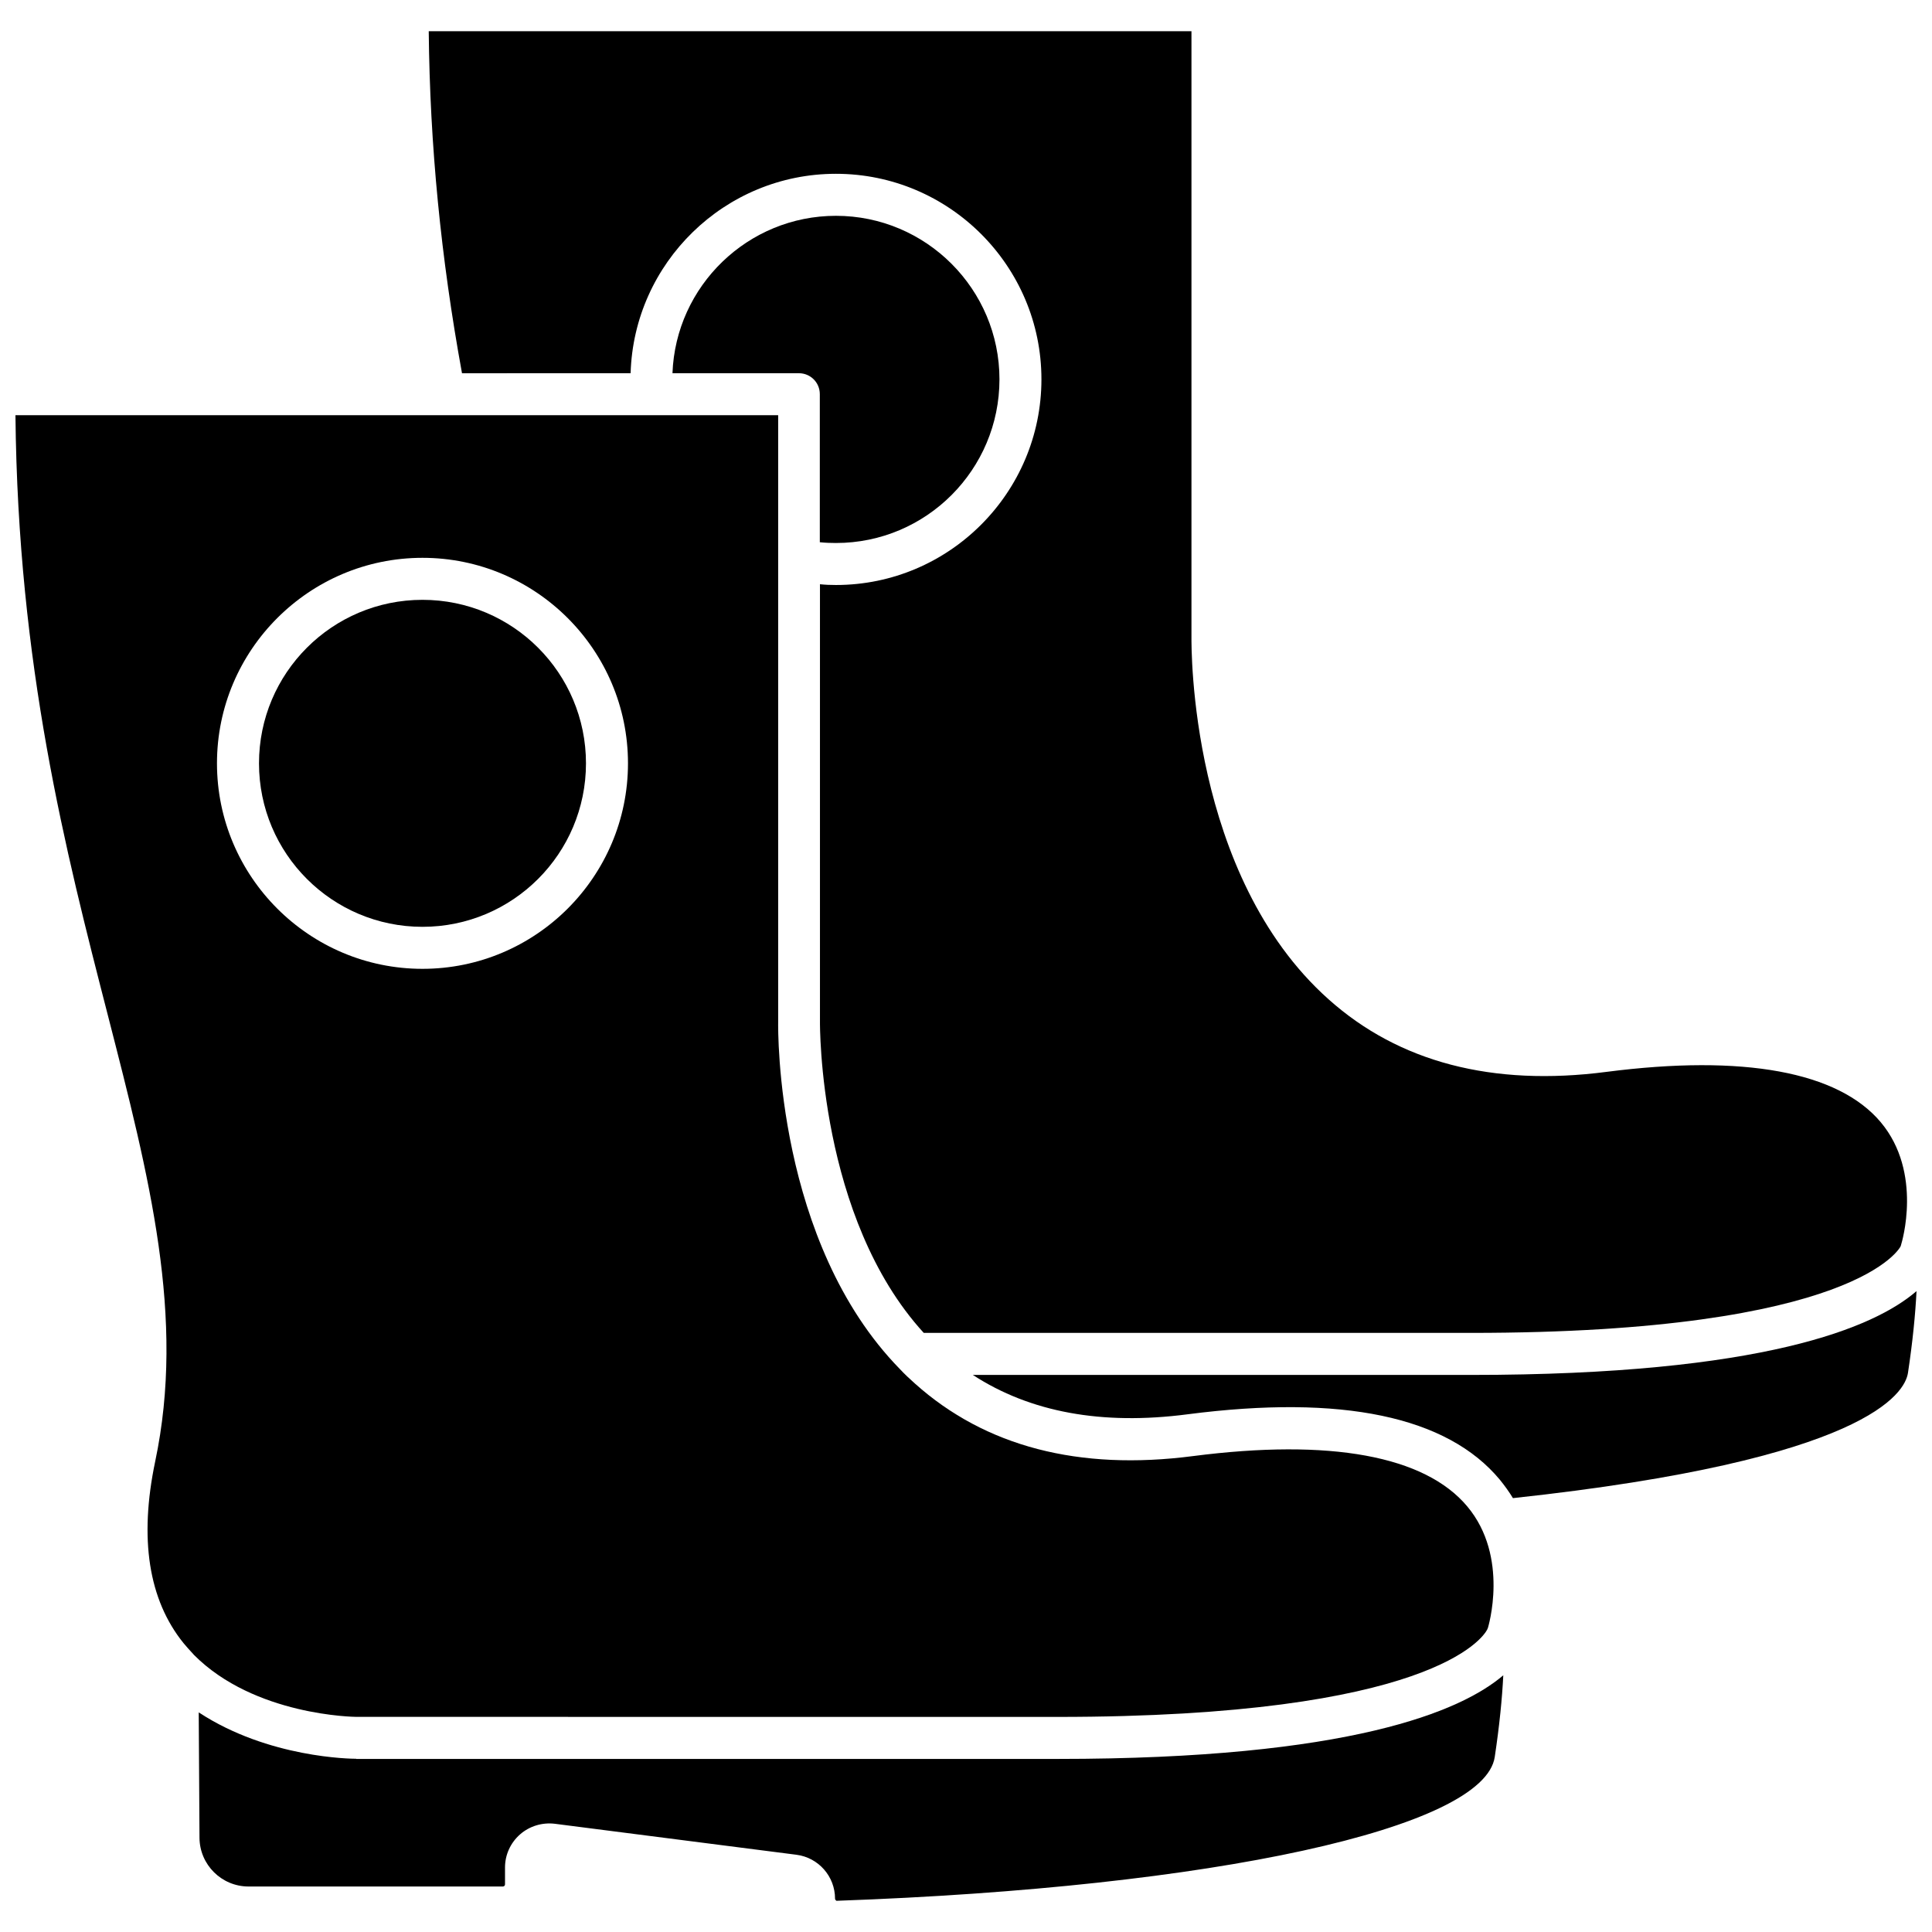
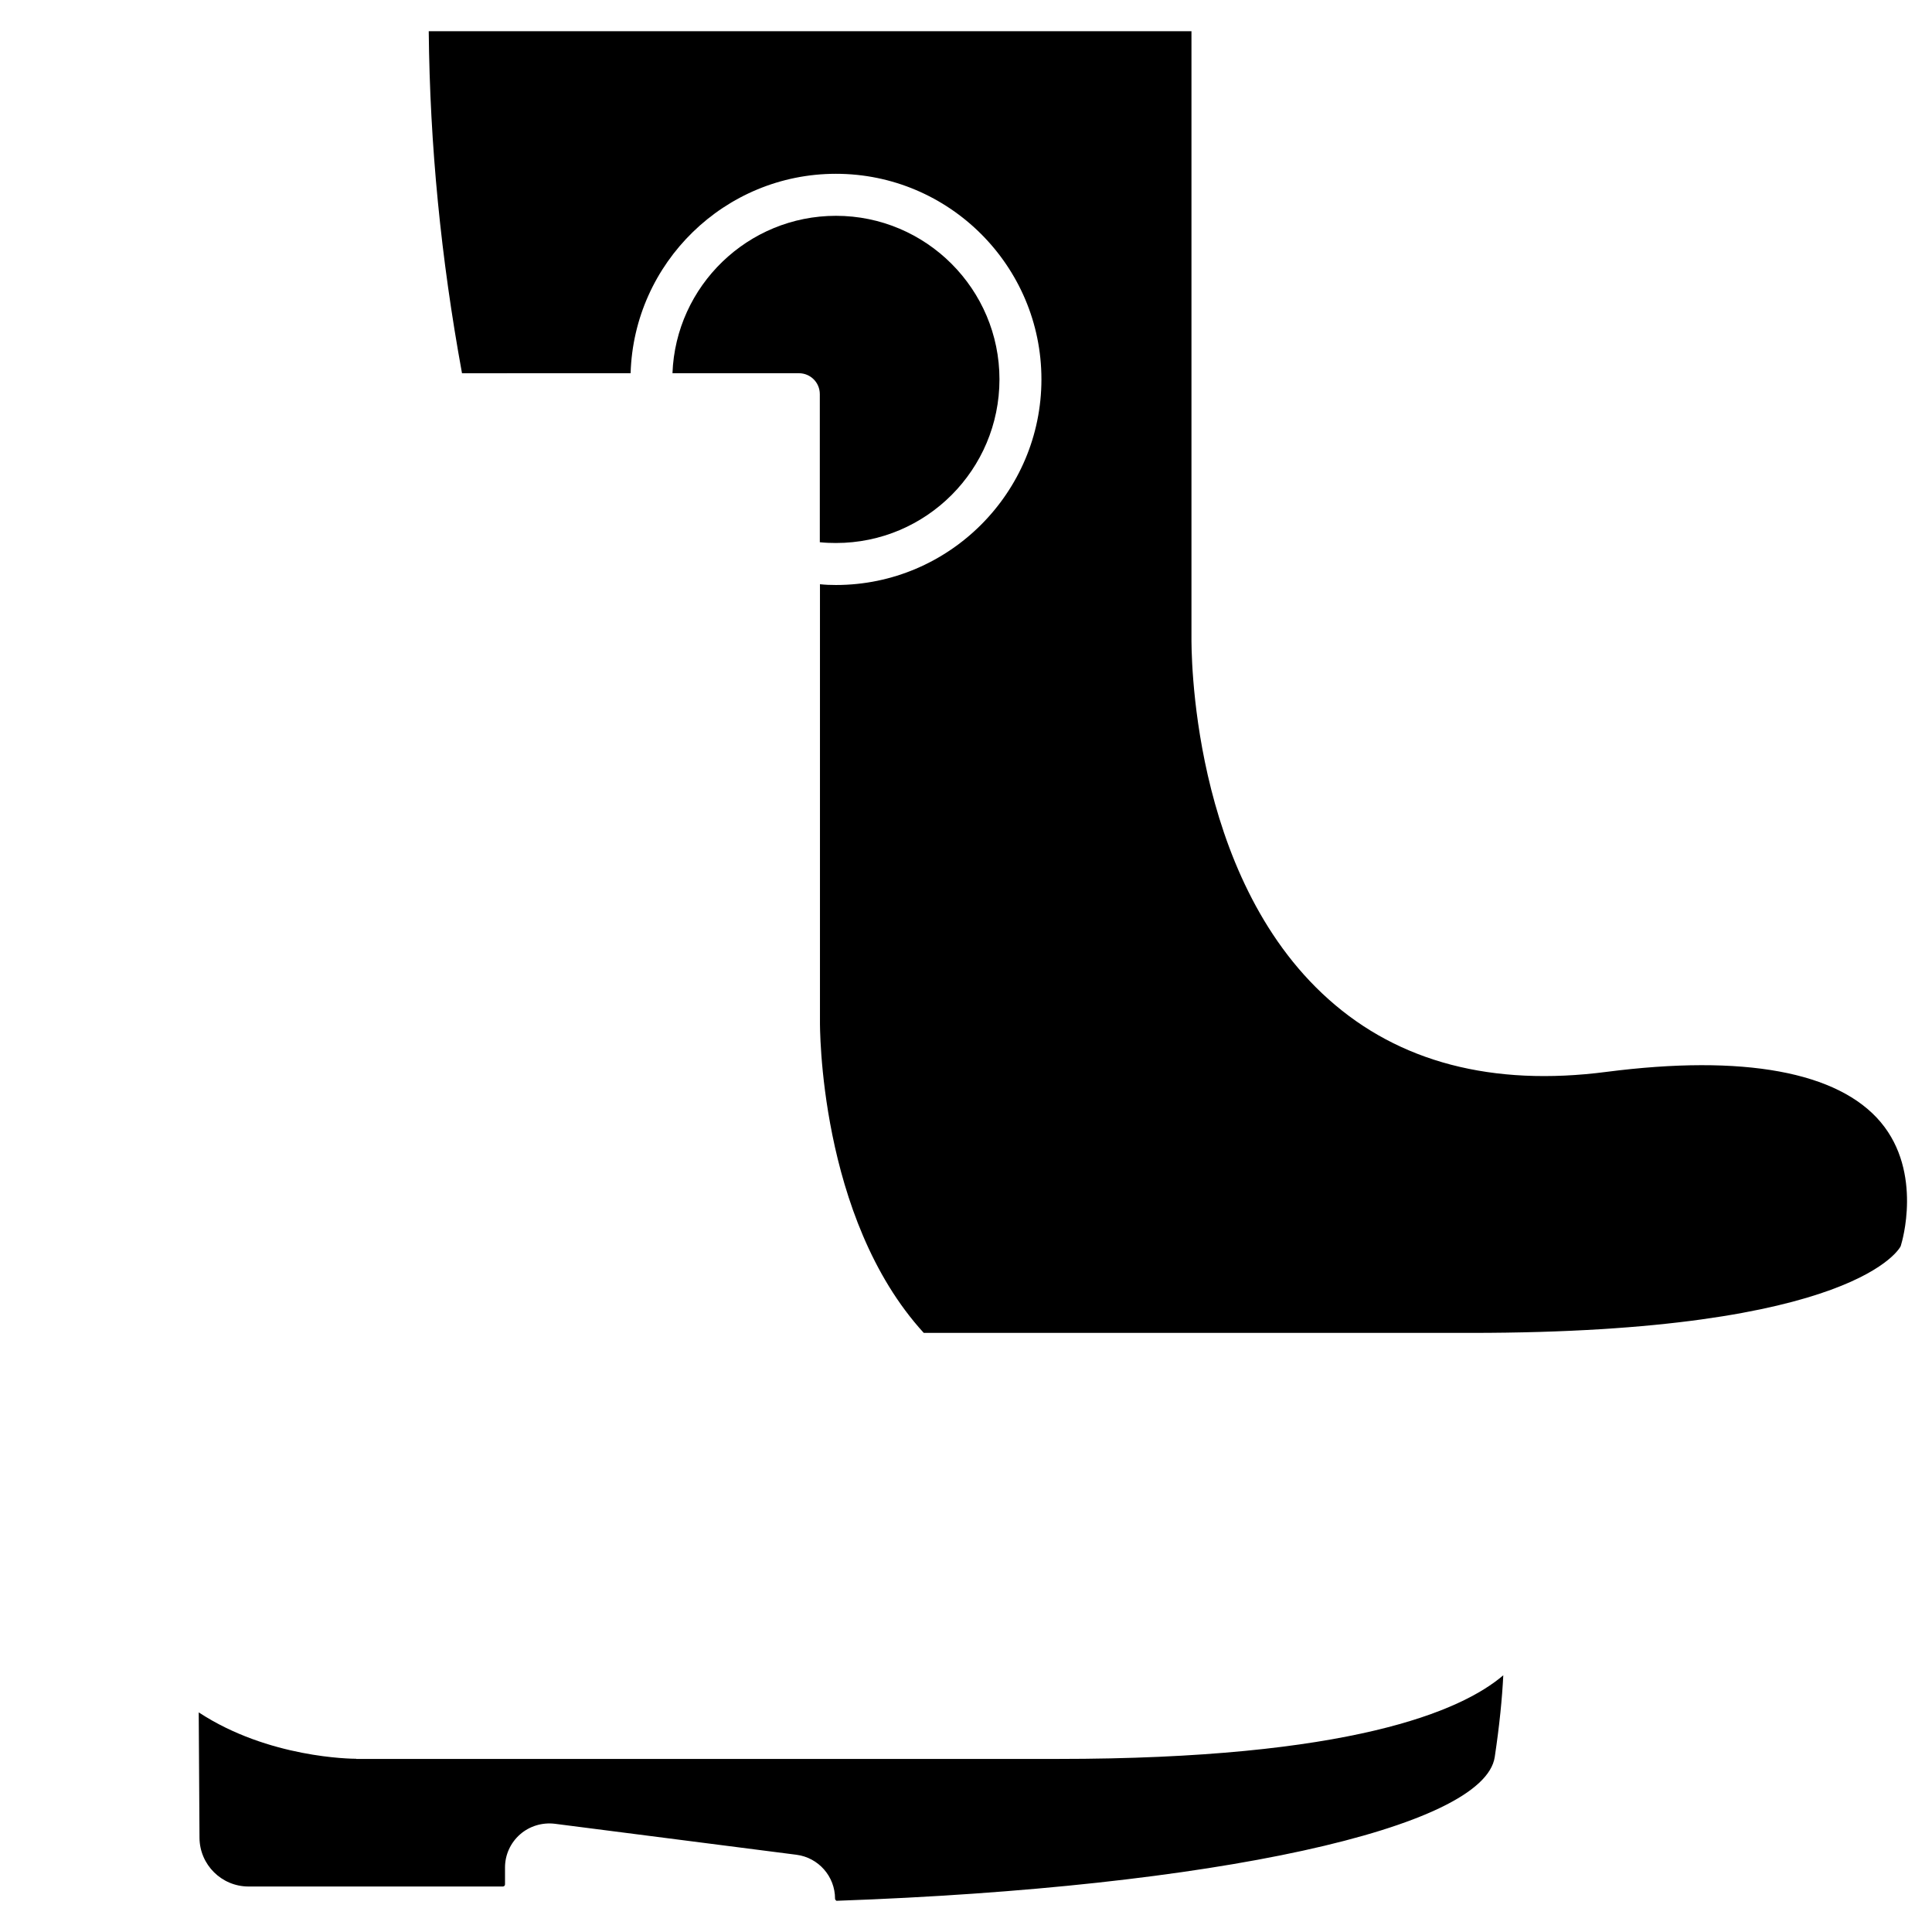
<svg xmlns="http://www.w3.org/2000/svg" width="800px" height="800px" version="1.1" viewBox="144 144 512 512">
  <defs>
    <clipPath id="b">
      <path d="m148.09 254h391.91v346h-391.91z" />
    </clipPath>
    <clipPath id="a">
      <path d="m401 486h250.9v56h-250.9z" />
    </clipPath>
  </defs>
  <g clip-path="url(#b)">
-     <path d="m424.23 599c99.148 0 112.8-21.008 113.91-23.176 0-0.152 0 0 0.152-0.352 0.051-0.152 5.793-18.844-5.441-32.242-11.234-13.453-36.375-18.035-72.699-13.352-30.23 3.93-55.016-2.519-73.656-19.195-1.41-1.258-2.769-2.519-4.031-3.879-32.797-33.555-32.293-89.629-32.242-92.098v-160.67h-202.13c0.656 66.355 13.301 115.53 24.484 159 11.035 42.977 20.605 80.105 12.543 118.29-4.281 20.453-1.762 36.625 7.508 48.113 0.754 0.906 1.562 1.812 2.367 2.672 0.152 0.152 0.25 0.25 0.352 0.402 16.07 16.223 42.773 16.473 43.074 16.473zm-222.73-252.71c0-30.027 24.434-54.461 54.461-54.461 30.027 0 54.461 24.434 54.461 54.461 0 30.027-24.434 54.461-54.461 54.461-30.023 0-54.461-24.434-54.461-54.461z" />
-   </g>
+     </g>
  <path d="m238.38 610.09c-1.16 0-23.227-0.152-41.715-12.293l0.203 33.25c0.051 7.106 5.844 12.898 13 12.898h67.41c0.301 0 0.555-0.25 0.555-0.555v-4.484c0-3.375 1.461-6.551 3.981-8.766 2.519-2.215 5.894-3.223 9.219-2.82l64.035 8.211c5.844 0.754 10.227 5.742 10.227 11.637 0 0.152 0.051 0.301 0.203 0.402 0.102 0.152 0.25 0.203 0.402 0.152 99.703-3.527 171.39-19.195 174.22-38.09 1.258-8.363 1.965-15.566 2.266-21.664-11.133 9.523-40.559 22.168-118.09 22.168l-185.91 0.004z" />
-   <path d="m299.29 346.29c0 23.93-19.398 43.328-43.324 43.328-23.93 0-43.328-19.398-43.328-43.328 0-23.93 19.398-43.328 43.328-43.328 23.926 0 43.324 19.398 43.324 43.328" />
  <g clip-path="url(#a)">
-     <path d="m533.81 508.37h-132c15.164 9.875 34.207 13.402 56.93 10.43 40.91-5.289 68.77 0.555 82.727 17.332 1.309 1.613 2.469 3.223 3.477 4.887 93.961-10.125 103.89-27.91 104.69-33.199 1.258-8.363 1.965-15.566 2.266-21.664-11.129 9.621-40.551 22.215-118.09 22.215z" />
-   </g>
+     </g>
  <path d="m311.12 242.91c0.855-29.27 24.938-52.852 54.41-52.852 30.027 0 54.461 24.434 54.461 54.461 0 30.027-24.434 54.512-54.461 54.512-1.41 0-2.82-0.051-4.231-0.203v115.93c0 0.656-0.402 51.941 27.508 82.473h145c102.57 0 113.86-22.773 113.91-23.023 0.051-0.203 0.102-0.352 0.152-0.555 0.051-0.152 5.793-18.844-5.441-32.242-11.234-13.402-36.375-18.035-72.699-13.352-30.23 3.93-55.016-2.57-73.656-19.246-36.879-32.898-36.324-93.355-36.324-95.926v-160.61h-202.13c0.301 30.277 3.223 60.055 8.816 90.637z" />
  <path d="m365.54 287.9c23.93 0 43.328-19.445 43.328-43.379 0-23.879-19.445-43.328-43.328-43.328-23.375 0-42.473 18.59-43.328 41.715h33.504c3.074 0 5.543 2.469 5.543 5.543v39.246c1.457 0.152 2.871 0.203 4.281 0.203z" />
</svg>